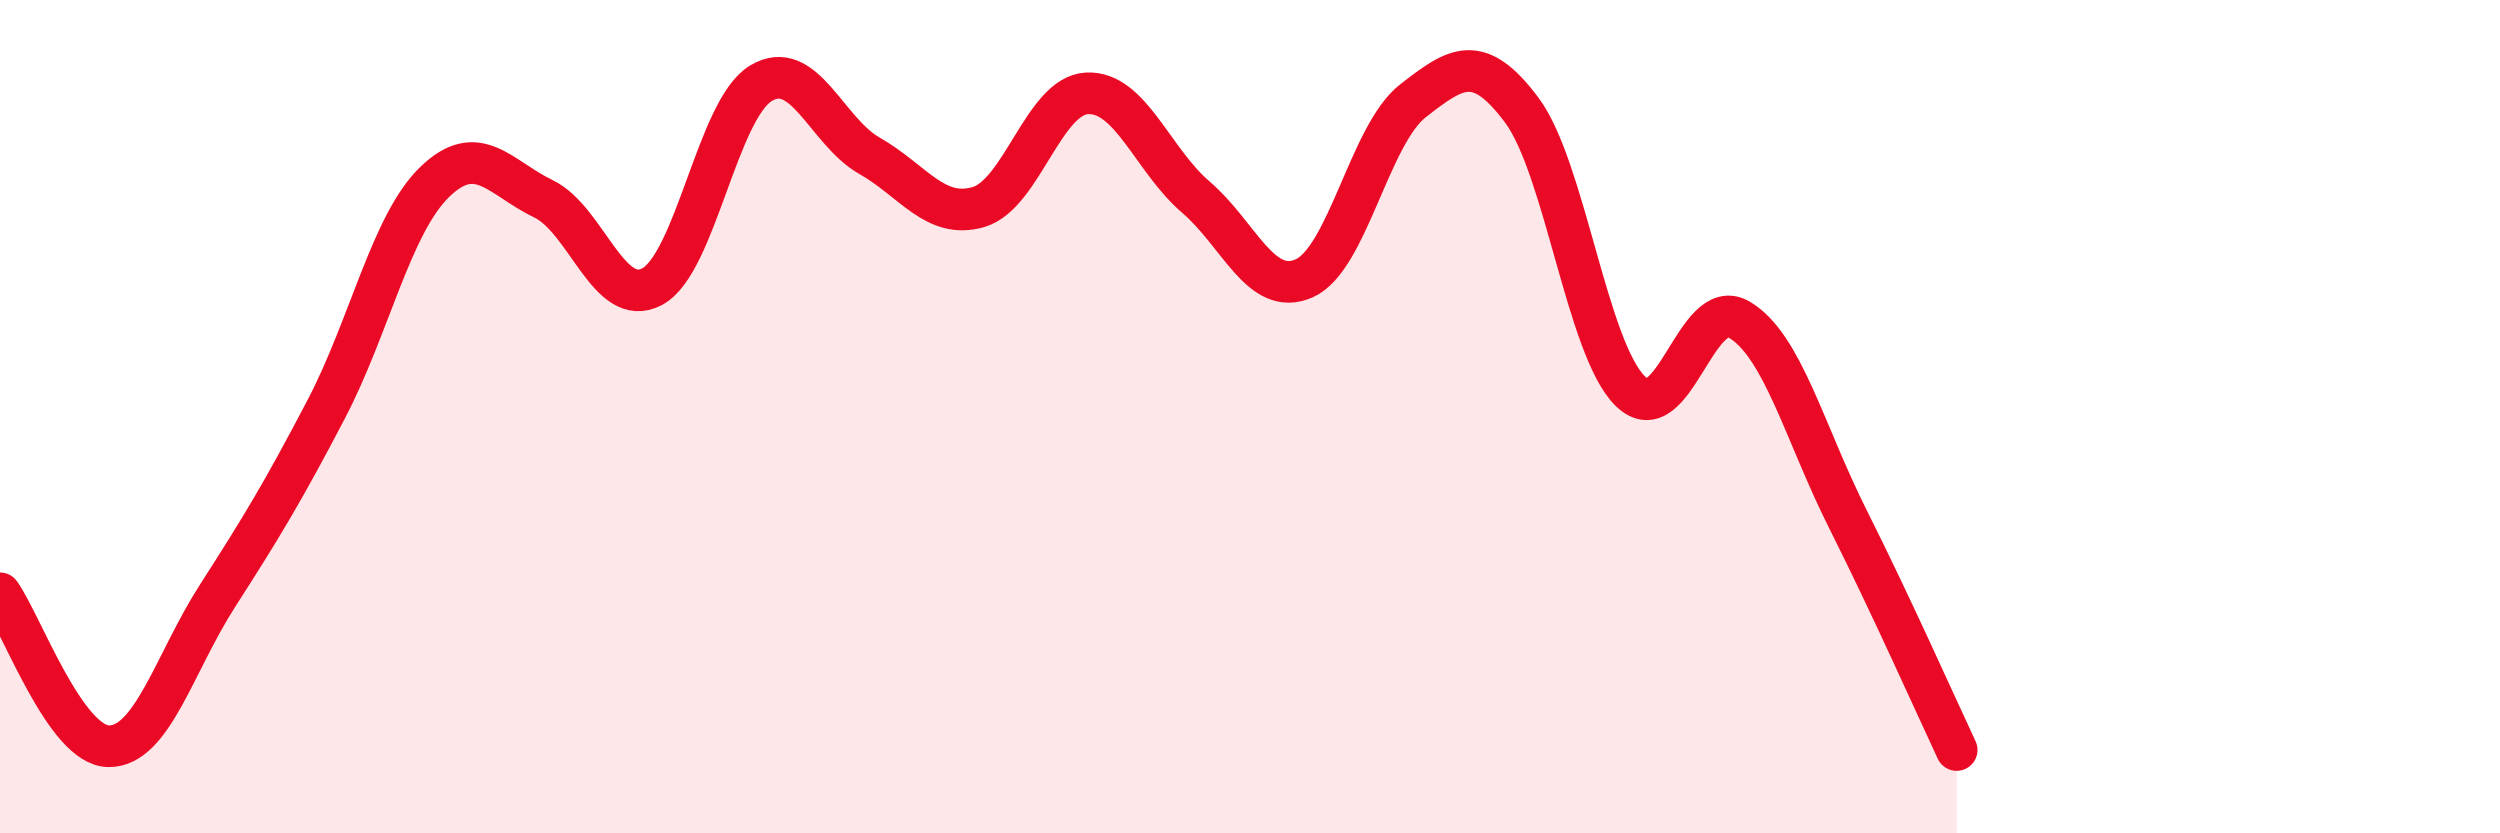
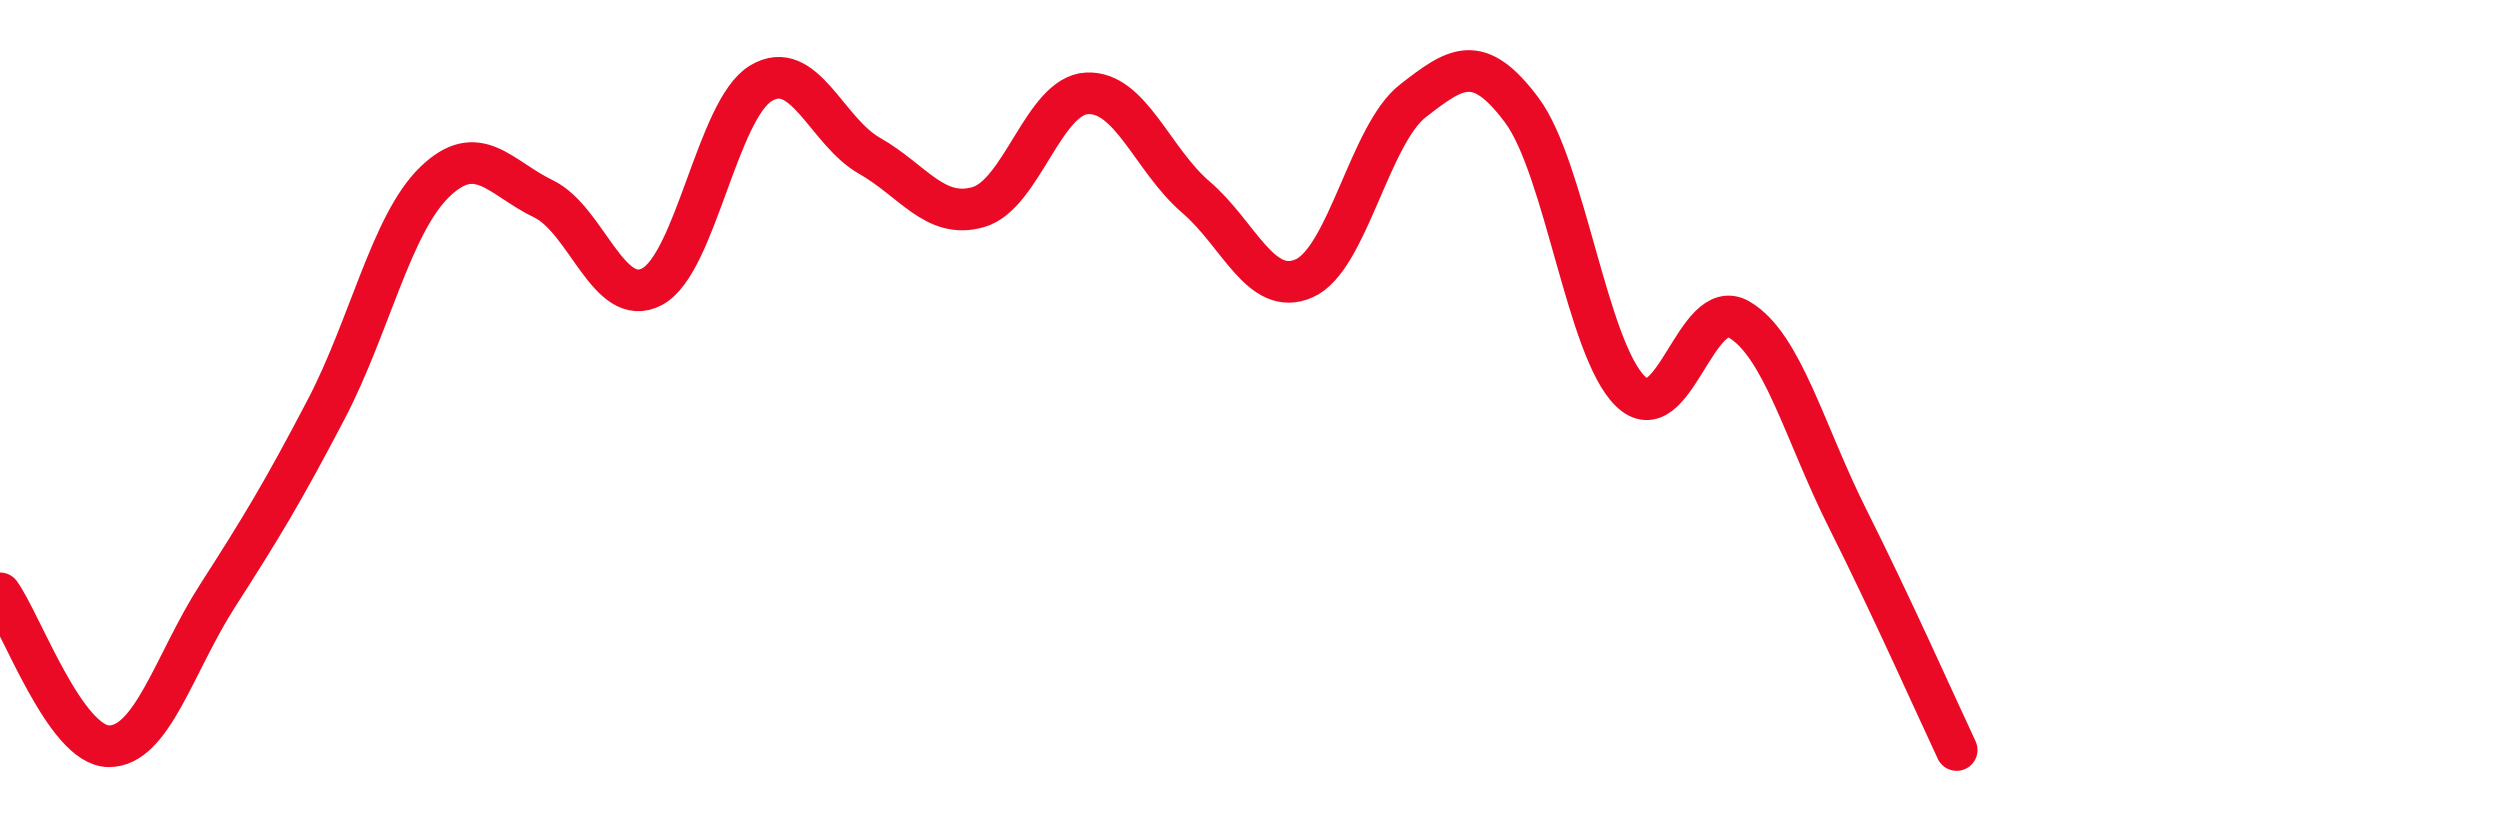
<svg xmlns="http://www.w3.org/2000/svg" width="60" height="20" viewBox="0 0 60 20">
-   <path d="M 0,14.24 C 0.52,14.97 1.57,17.9 2.61,17.91 C 3.65,17.92 4.18,15.92 5.22,14.3 C 6.26,12.68 6.79,11.81 7.83,9.82 C 8.87,7.83 9.39,5.38 10.43,4.37 C 11.47,3.36 12,4.27 13.04,4.77 C 14.08,5.27 14.61,7.43 15.65,6.88 C 16.69,6.33 17.22,2.63 18.26,2 C 19.3,1.37 19.83,3.15 20.87,3.74 C 21.91,4.33 22.44,5.27 23.48,4.97 C 24.52,4.67 25.05,2.29 26.09,2.24 C 27.13,2.19 27.66,3.84 28.7,4.73 C 29.74,5.62 30.26,7.14 31.3,6.68 C 32.34,6.22 32.87,3.23 33.91,2.42 C 34.95,1.61 35.48,1.25 36.52,2.64 C 37.56,4.03 38.09,8.38 39.13,9.39 C 40.17,10.4 40.7,7.06 41.74,7.67 C 42.78,8.28 43.31,10.39 44.35,12.46 C 45.39,14.53 46.44,16.89 46.96,18L46.96 20L0 20Z" fill="#EB0A25" opacity="0.1" stroke-linecap="round" stroke-linejoin="round" />
  <path d="M 0,14.24 C 0.52,14.97 1.57,17.9 2.61,17.91 C 3.65,17.92 4.18,15.92 5.22,14.3 C 6.26,12.68 6.79,11.81 7.83,9.82 C 8.87,7.83 9.39,5.38 10.43,4.37 C 11.47,3.36 12,4.27 13.04,4.77 C 14.08,5.27 14.61,7.43 15.65,6.88 C 16.69,6.33 17.22,2.63 18.26,2 C 19.3,1.37 19.83,3.15 20.87,3.74 C 21.91,4.33 22.44,5.27 23.48,4.97 C 24.52,4.67 25.05,2.29 26.09,2.24 C 27.13,2.19 27.66,3.84 28.7,4.73 C 29.74,5.62 30.26,7.14 31.3,6.68 C 32.34,6.22 32.87,3.23 33.91,2.42 C 34.95,1.61 35.48,1.25 36.52,2.64 C 37.56,4.03 38.09,8.38 39.13,9.39 C 40.17,10.4 40.7,7.06 41.74,7.67 C 42.78,8.28 43.31,10.39 44.35,12.46 C 45.39,14.53 46.44,16.89 46.96,18" stroke="#EB0A25" stroke-width="1" fill="none" stroke-linecap="round" stroke-linejoin="round" />
</svg>